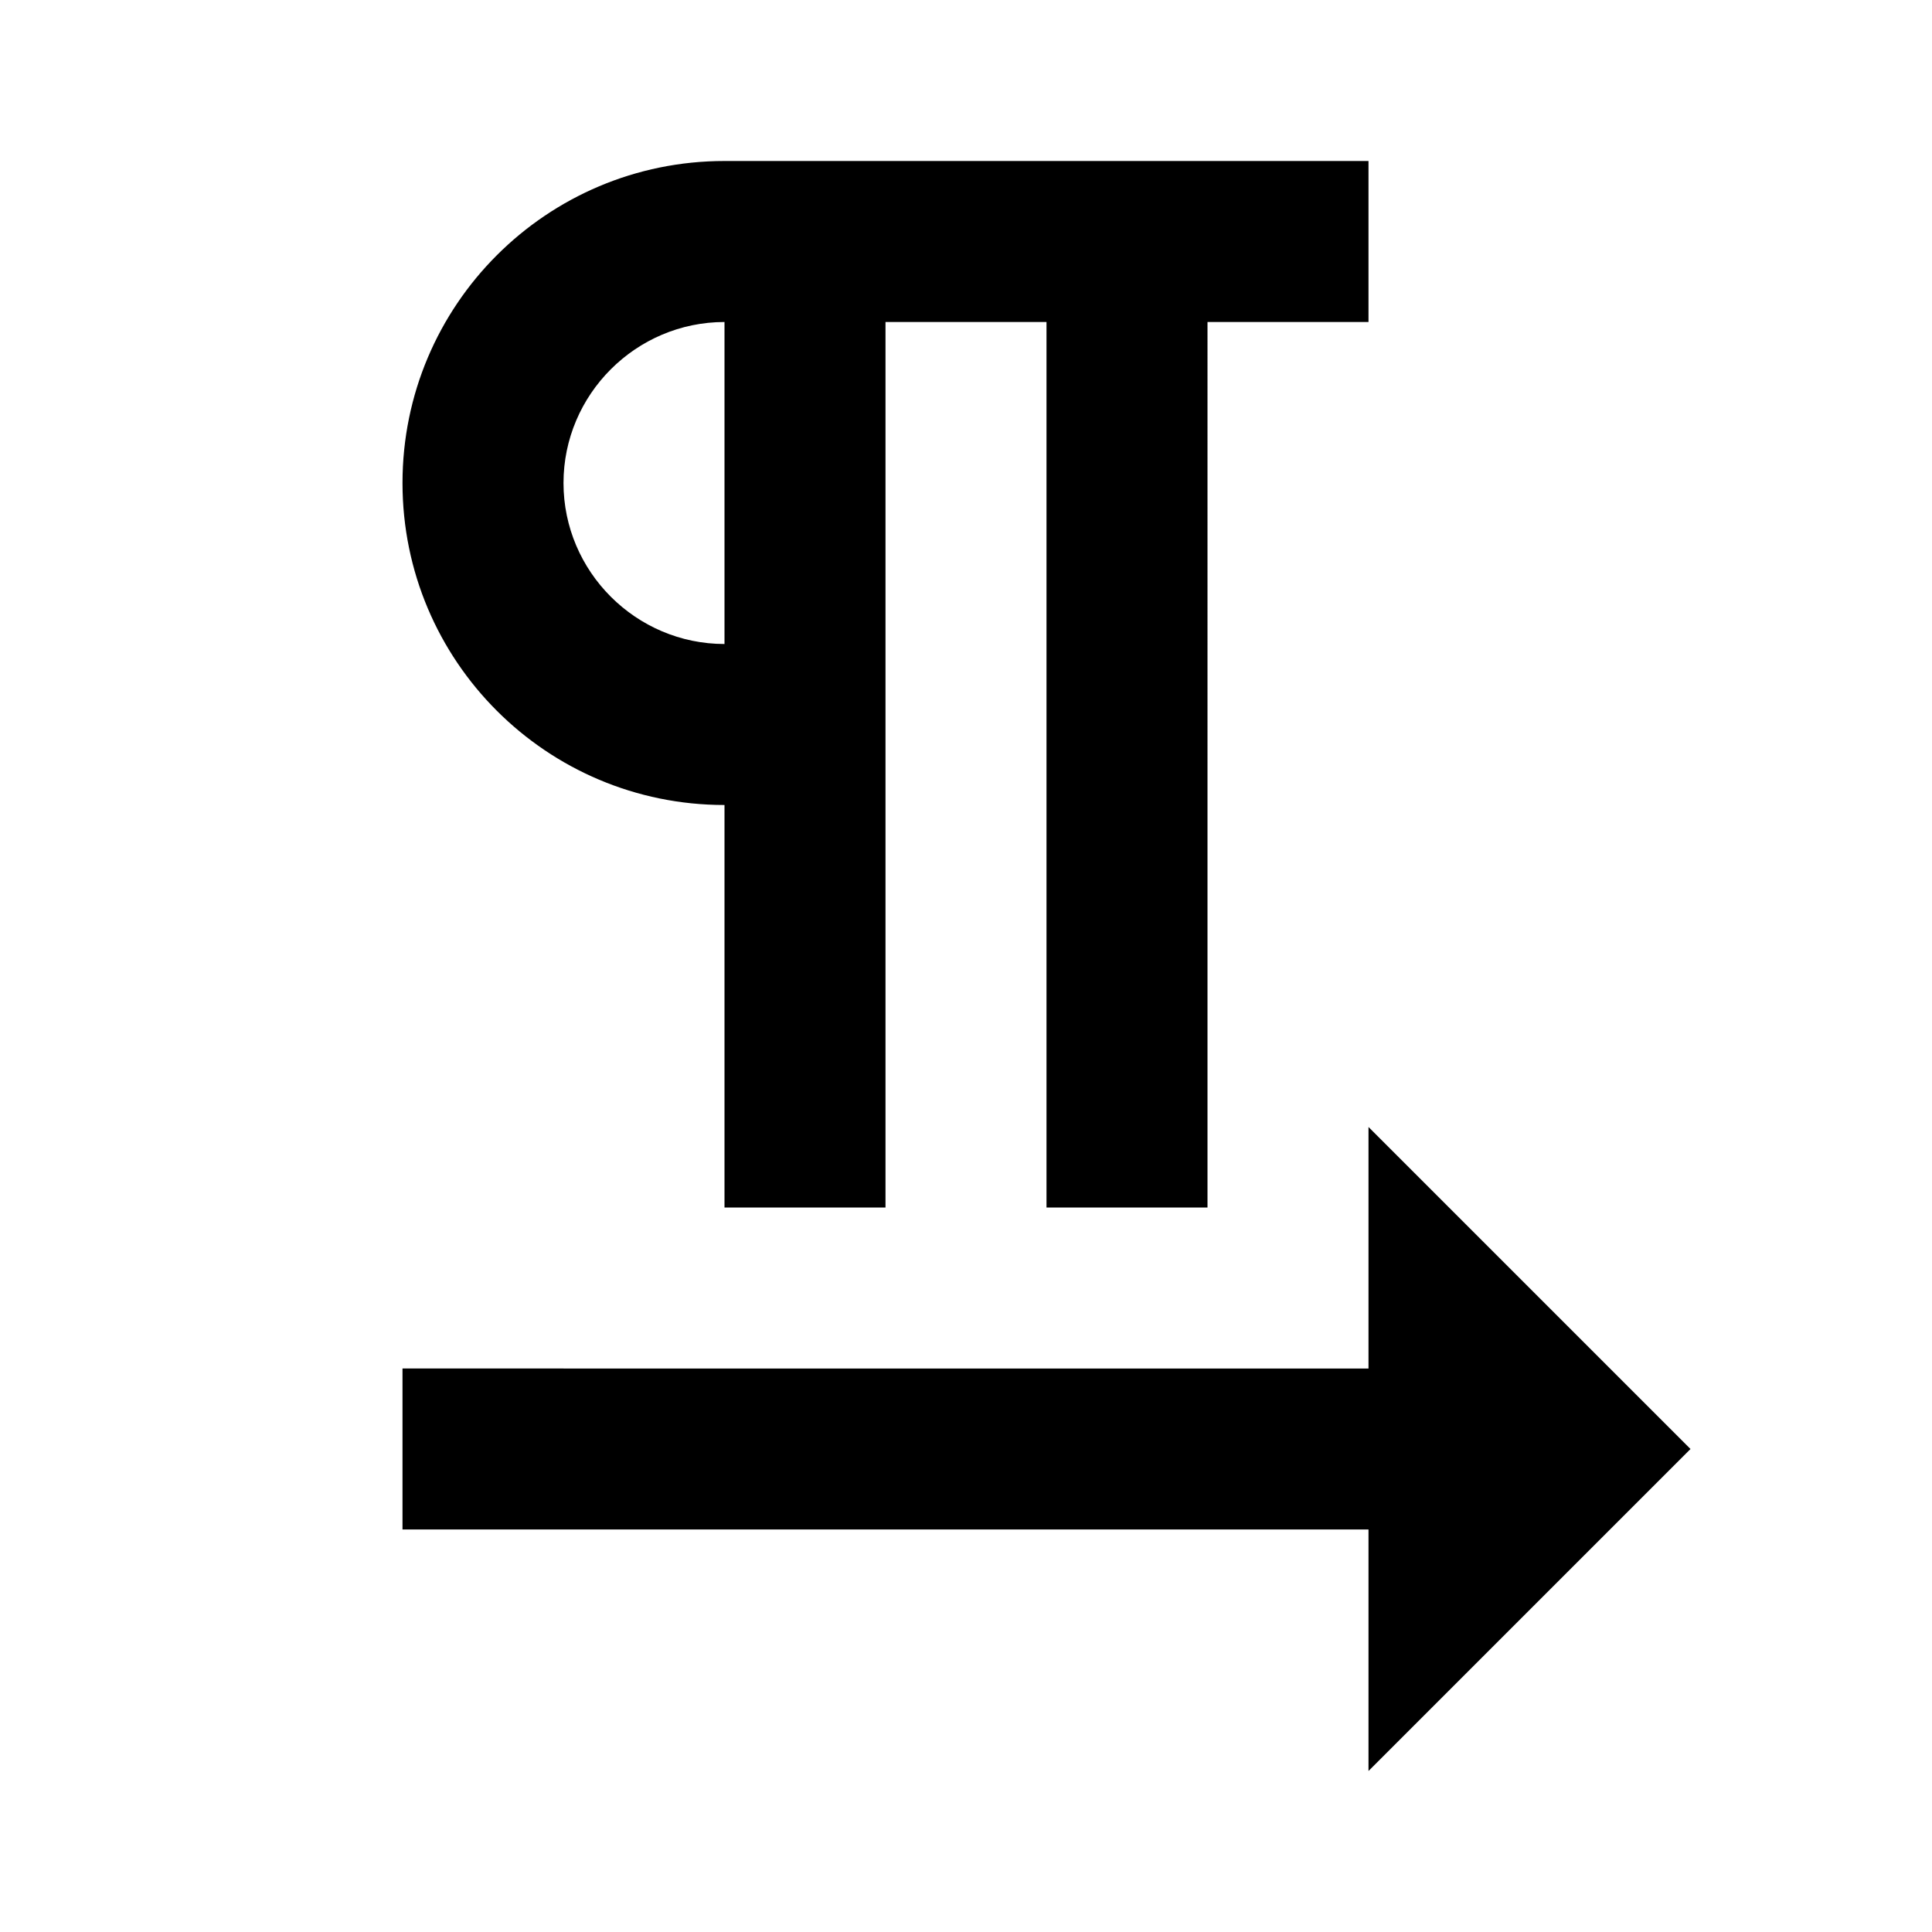
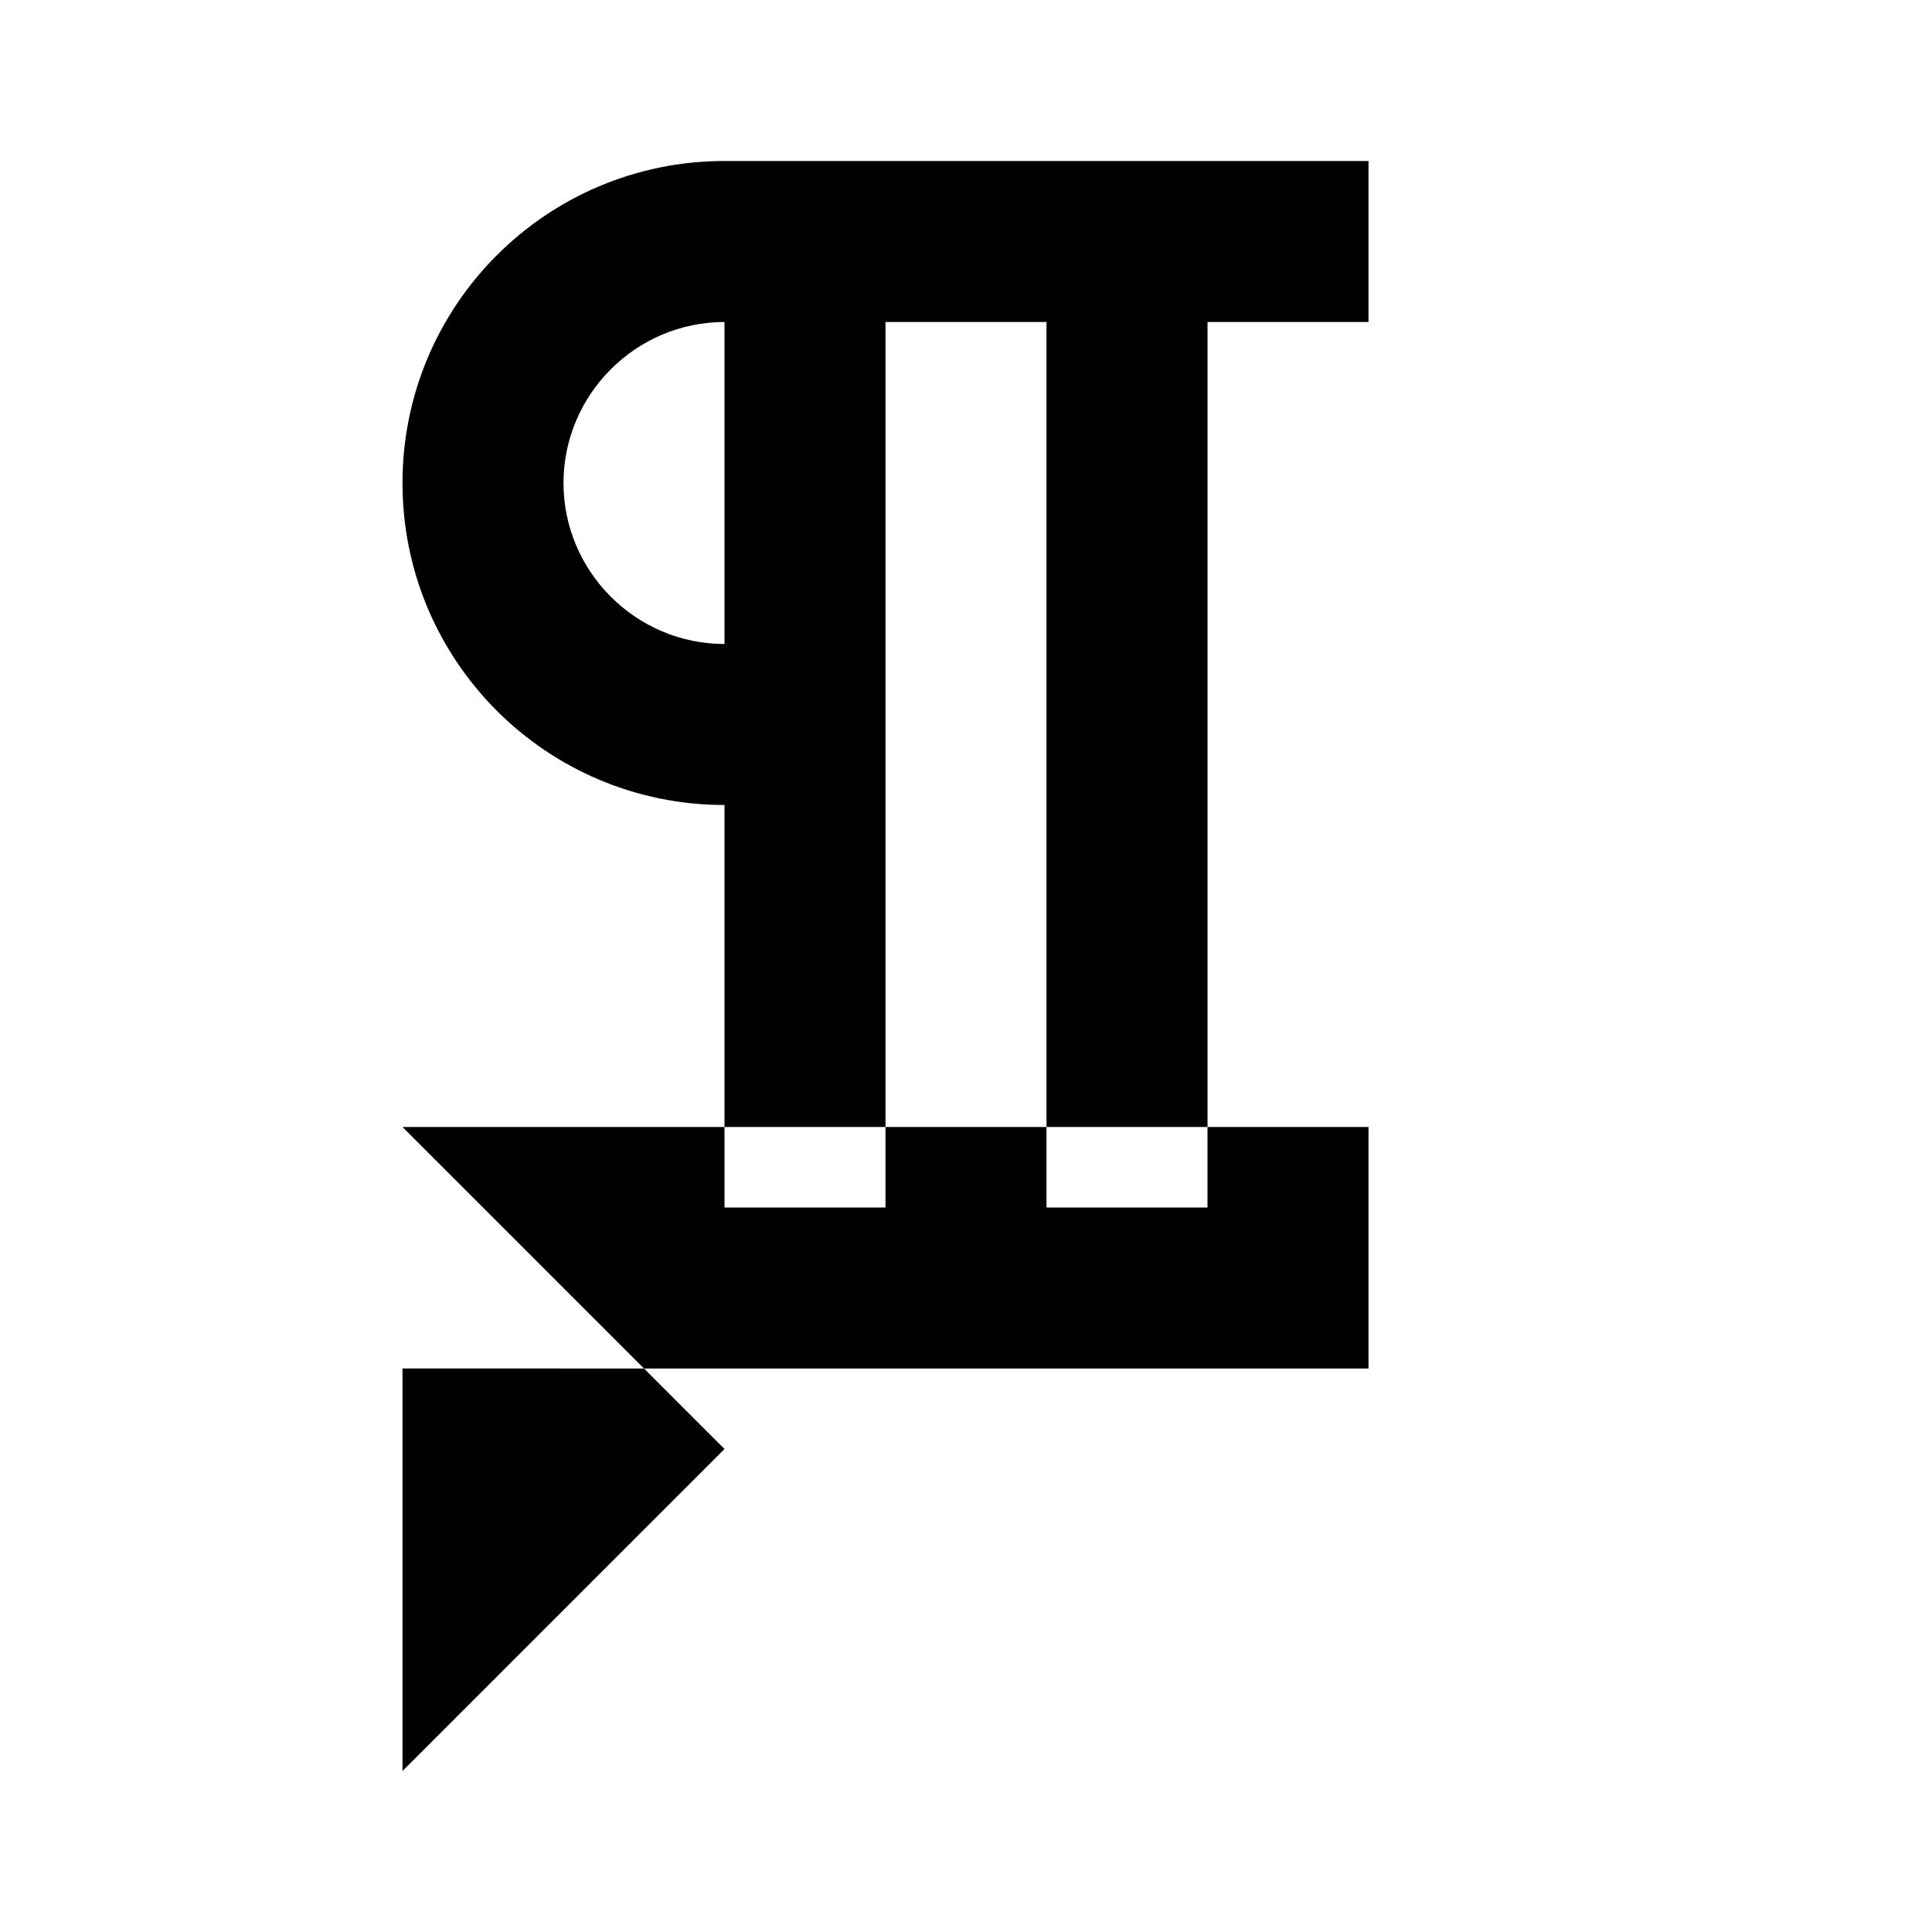
<svg xmlns="http://www.w3.org/2000/svg" width="24" height="24" viewBox="0 0 24 24">
-   <path d="M9 4v4c-1.1 0-2-.9-2-2s.9-2 2-2m8-2H9C6.79 2 5 3.79 5 6s1.79 4 4 4v5h2V4h2v11h2V4h2V2zm0 12v3H5v2h12v3l4-4l-4-4z" />
+   <path d="M9 4v4c-1.1 0-2-.9-2-2s.9-2 2-2m8-2H9C6.79 2 5 3.79 5 6s1.79 4 4 4v5h2V4h2v11h2V4h2V2zm0 12v3H5v2v3l4-4l-4-4z" />
</svg>